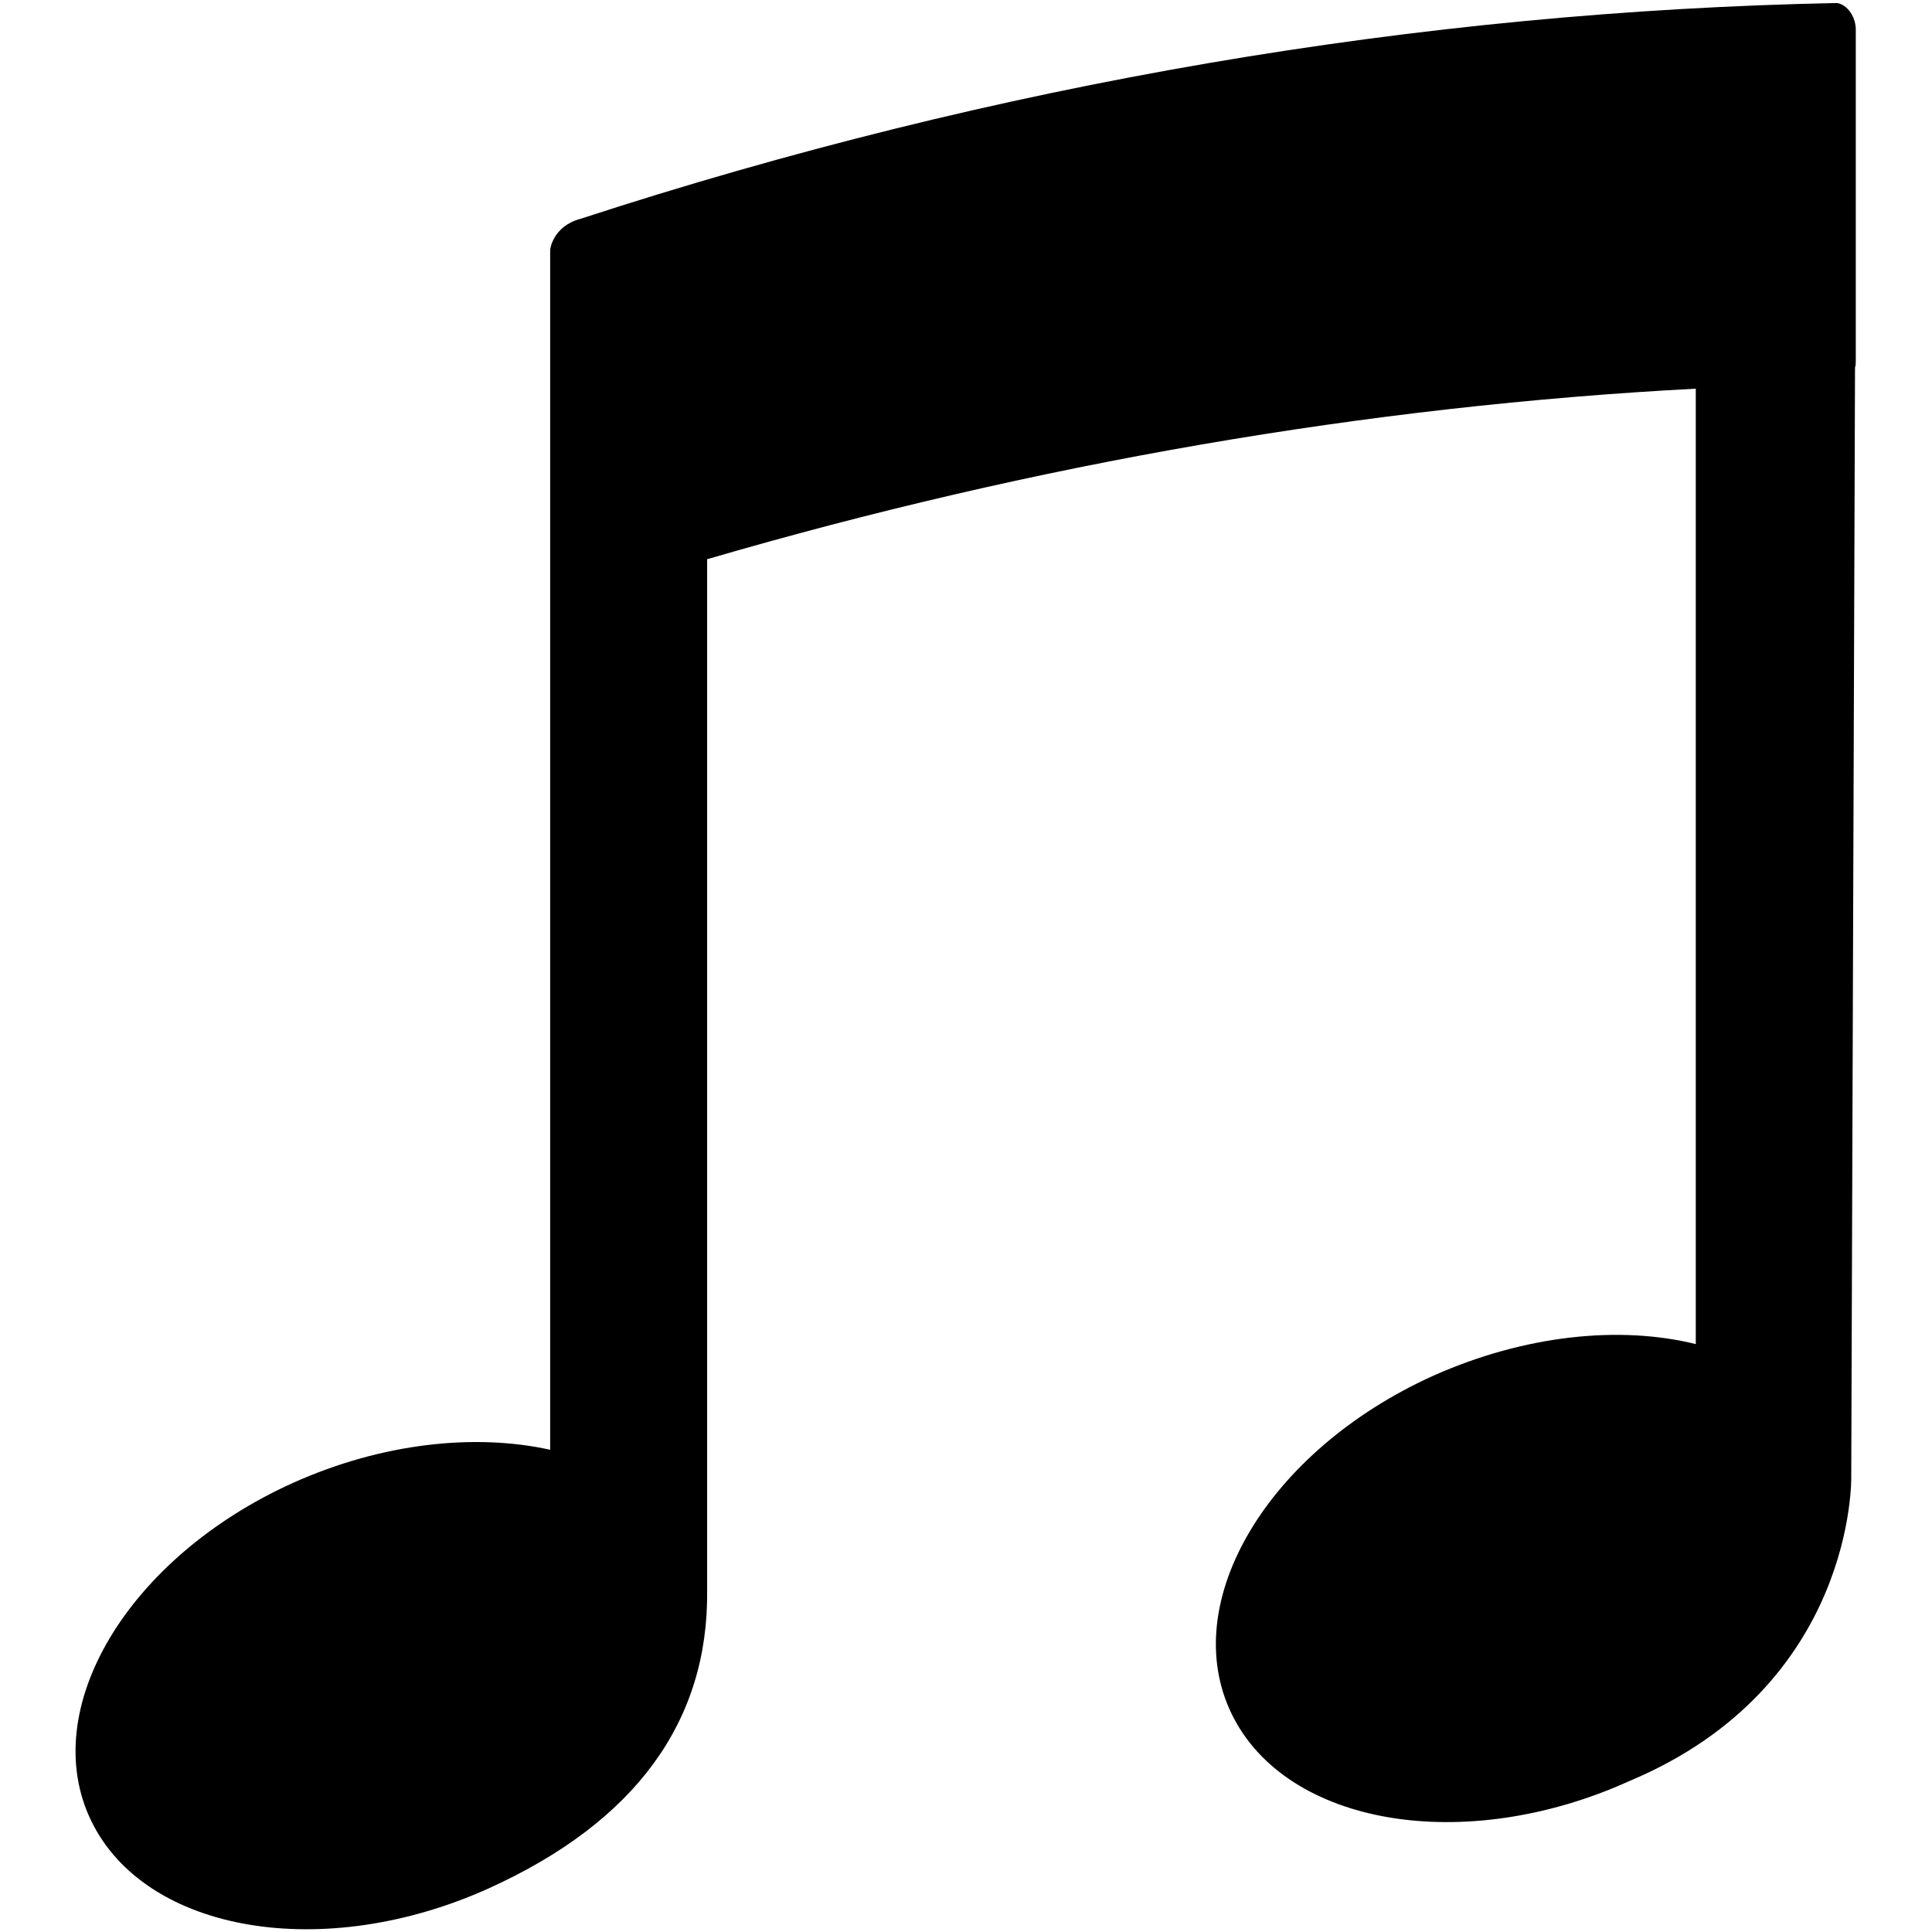
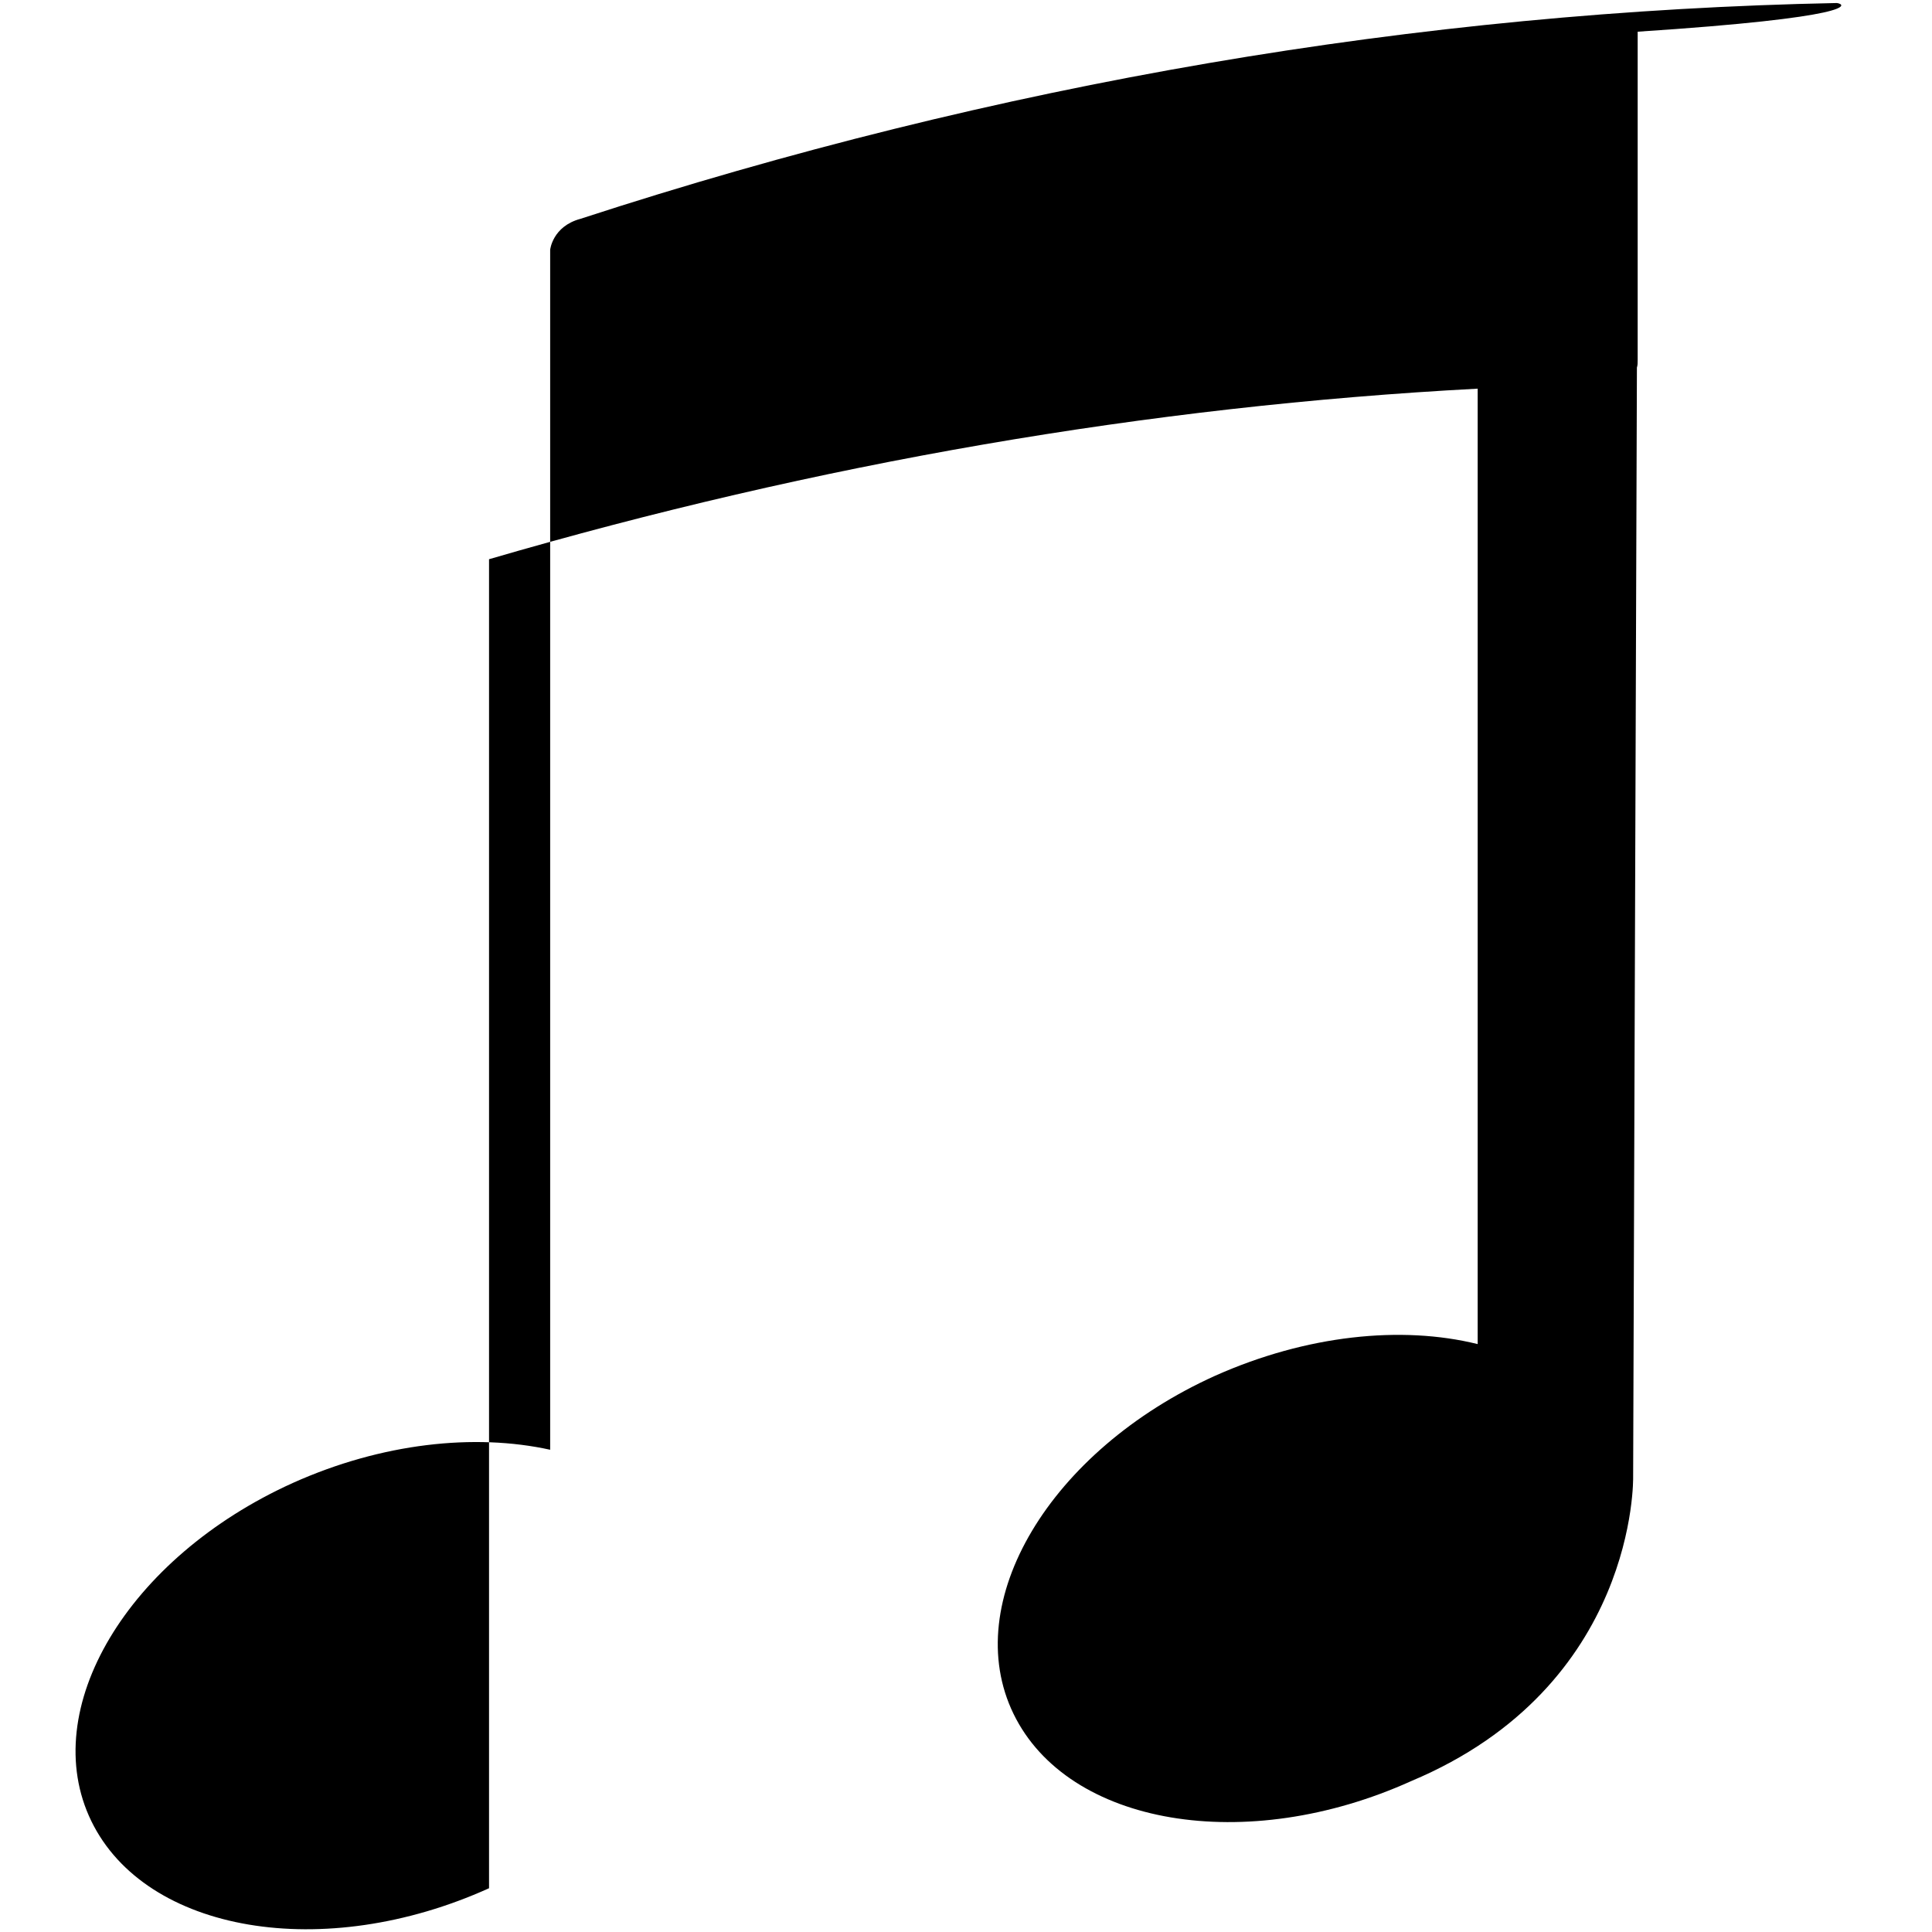
<svg xmlns="http://www.w3.org/2000/svg" version="1.1" x="0px" y="0px" viewBox="0 0 256 256" enable-background="new 0 0 256 256" xml:space="preserve">
  <g>
-     <path fill="#000000" d="M243.4,0.4C188.2,1.5,132.1,11,76.9,29c-3.7,1-4,4.1-4,4.1v159c-10-2.2-22.3-0.9-34.1,4.4 c-21.9,9.9-33.9,30-26.7,44.8c7.2,14.8,30.8,18.8,52.7,8.9c19.4-8.8,29.1-22.1,28.9-39.5l0,0V74.1c43.5-12.7,87.5-20.3,131-22.6 v126.6c-10.1-2.5-22.7-1.2-34.8,4.2c-21.9,9.9-33.9,30-26.7,44.8c7.2,14.8,30.8,18.8,52.7,8.9c30-12.6,29.4-40.3,29.4-40.3l0.5-147 c0.1-0.3,0.1-0.6,0.1-1V4.2C246,2.3,244.8,0.6,243.4,0.4z" />
+     <path fill="#000000" d="M243.4,0.4C188.2,1.5,132.1,11,76.9,29c-3.7,1-4,4.1-4,4.1v159c-10-2.2-22.3-0.9-34.1,4.4 c-21.9,9.9-33.9,30-26.7,44.8c7.2,14.8,30.8,18.8,52.7,8.9l0,0V74.1c43.5-12.7,87.5-20.3,131-22.6 v126.6c-10.1-2.5-22.7-1.2-34.8,4.2c-21.9,9.9-33.9,30-26.7,44.8c7.2,14.8,30.8,18.8,52.7,8.9c30-12.6,29.4-40.3,29.4-40.3l0.5-147 c0.1-0.3,0.1-0.6,0.1-1V4.2C246,2.3,244.8,0.6,243.4,0.4z" />
  </g>
</svg>